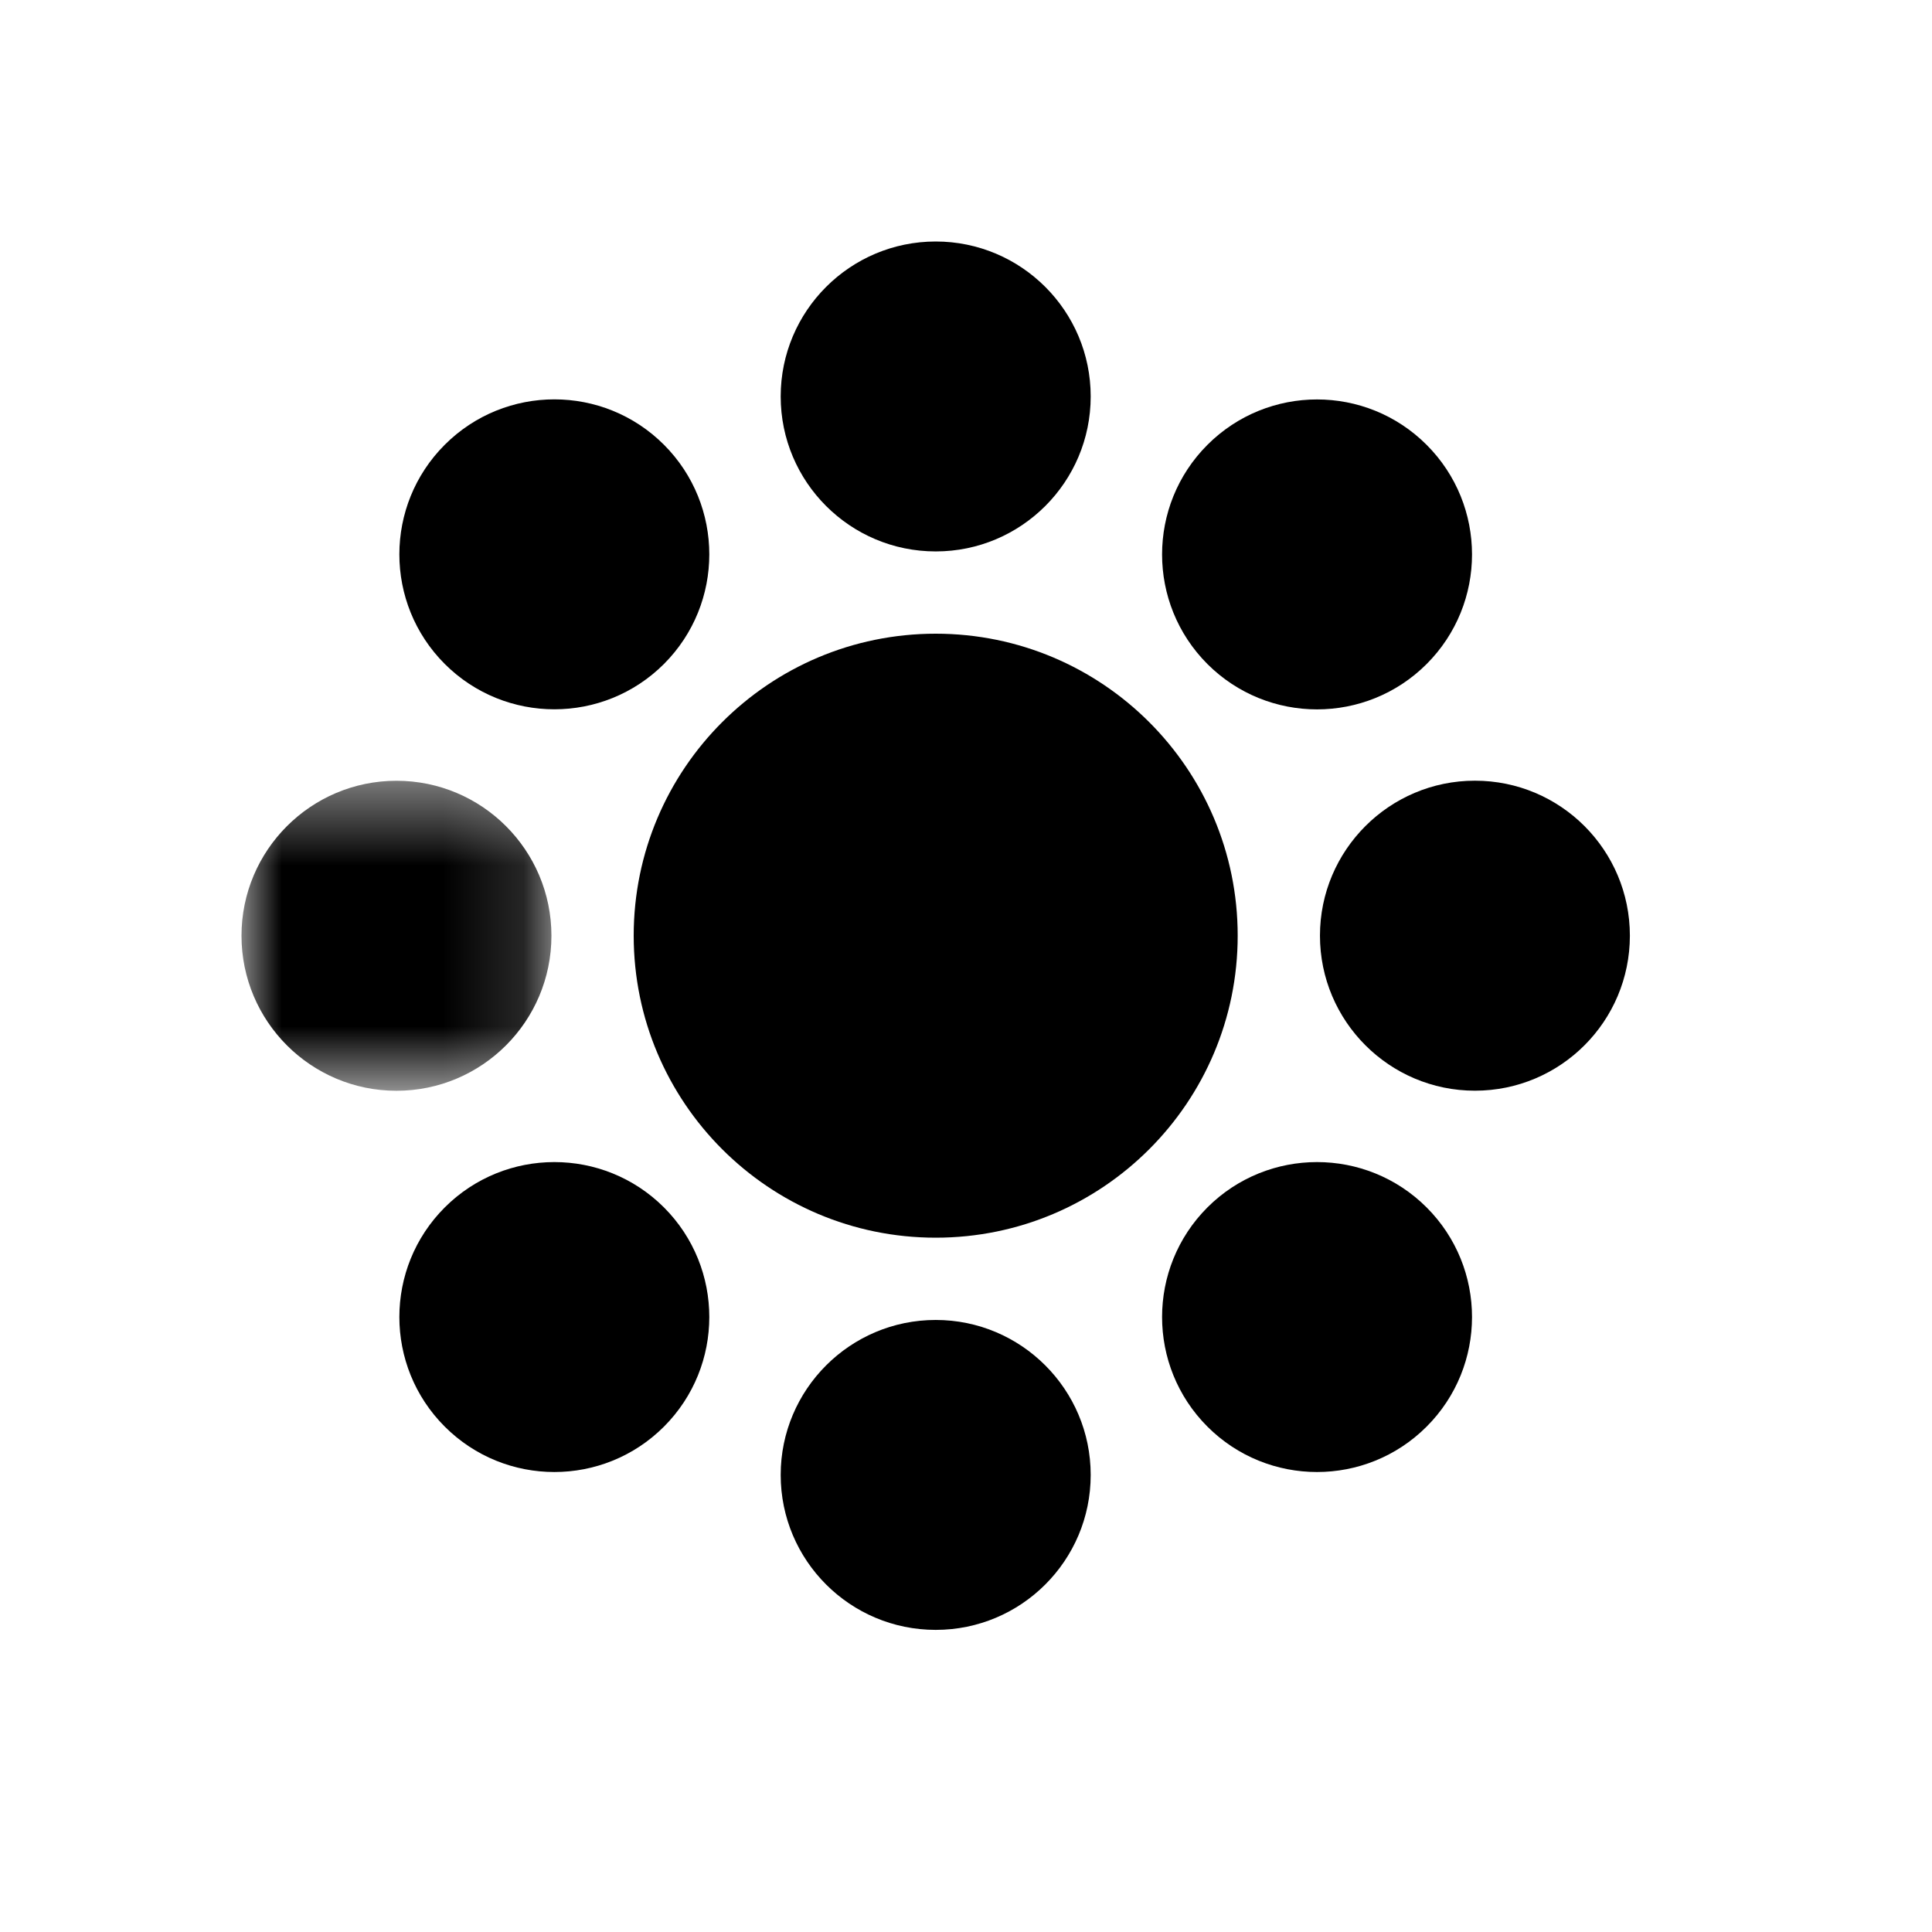
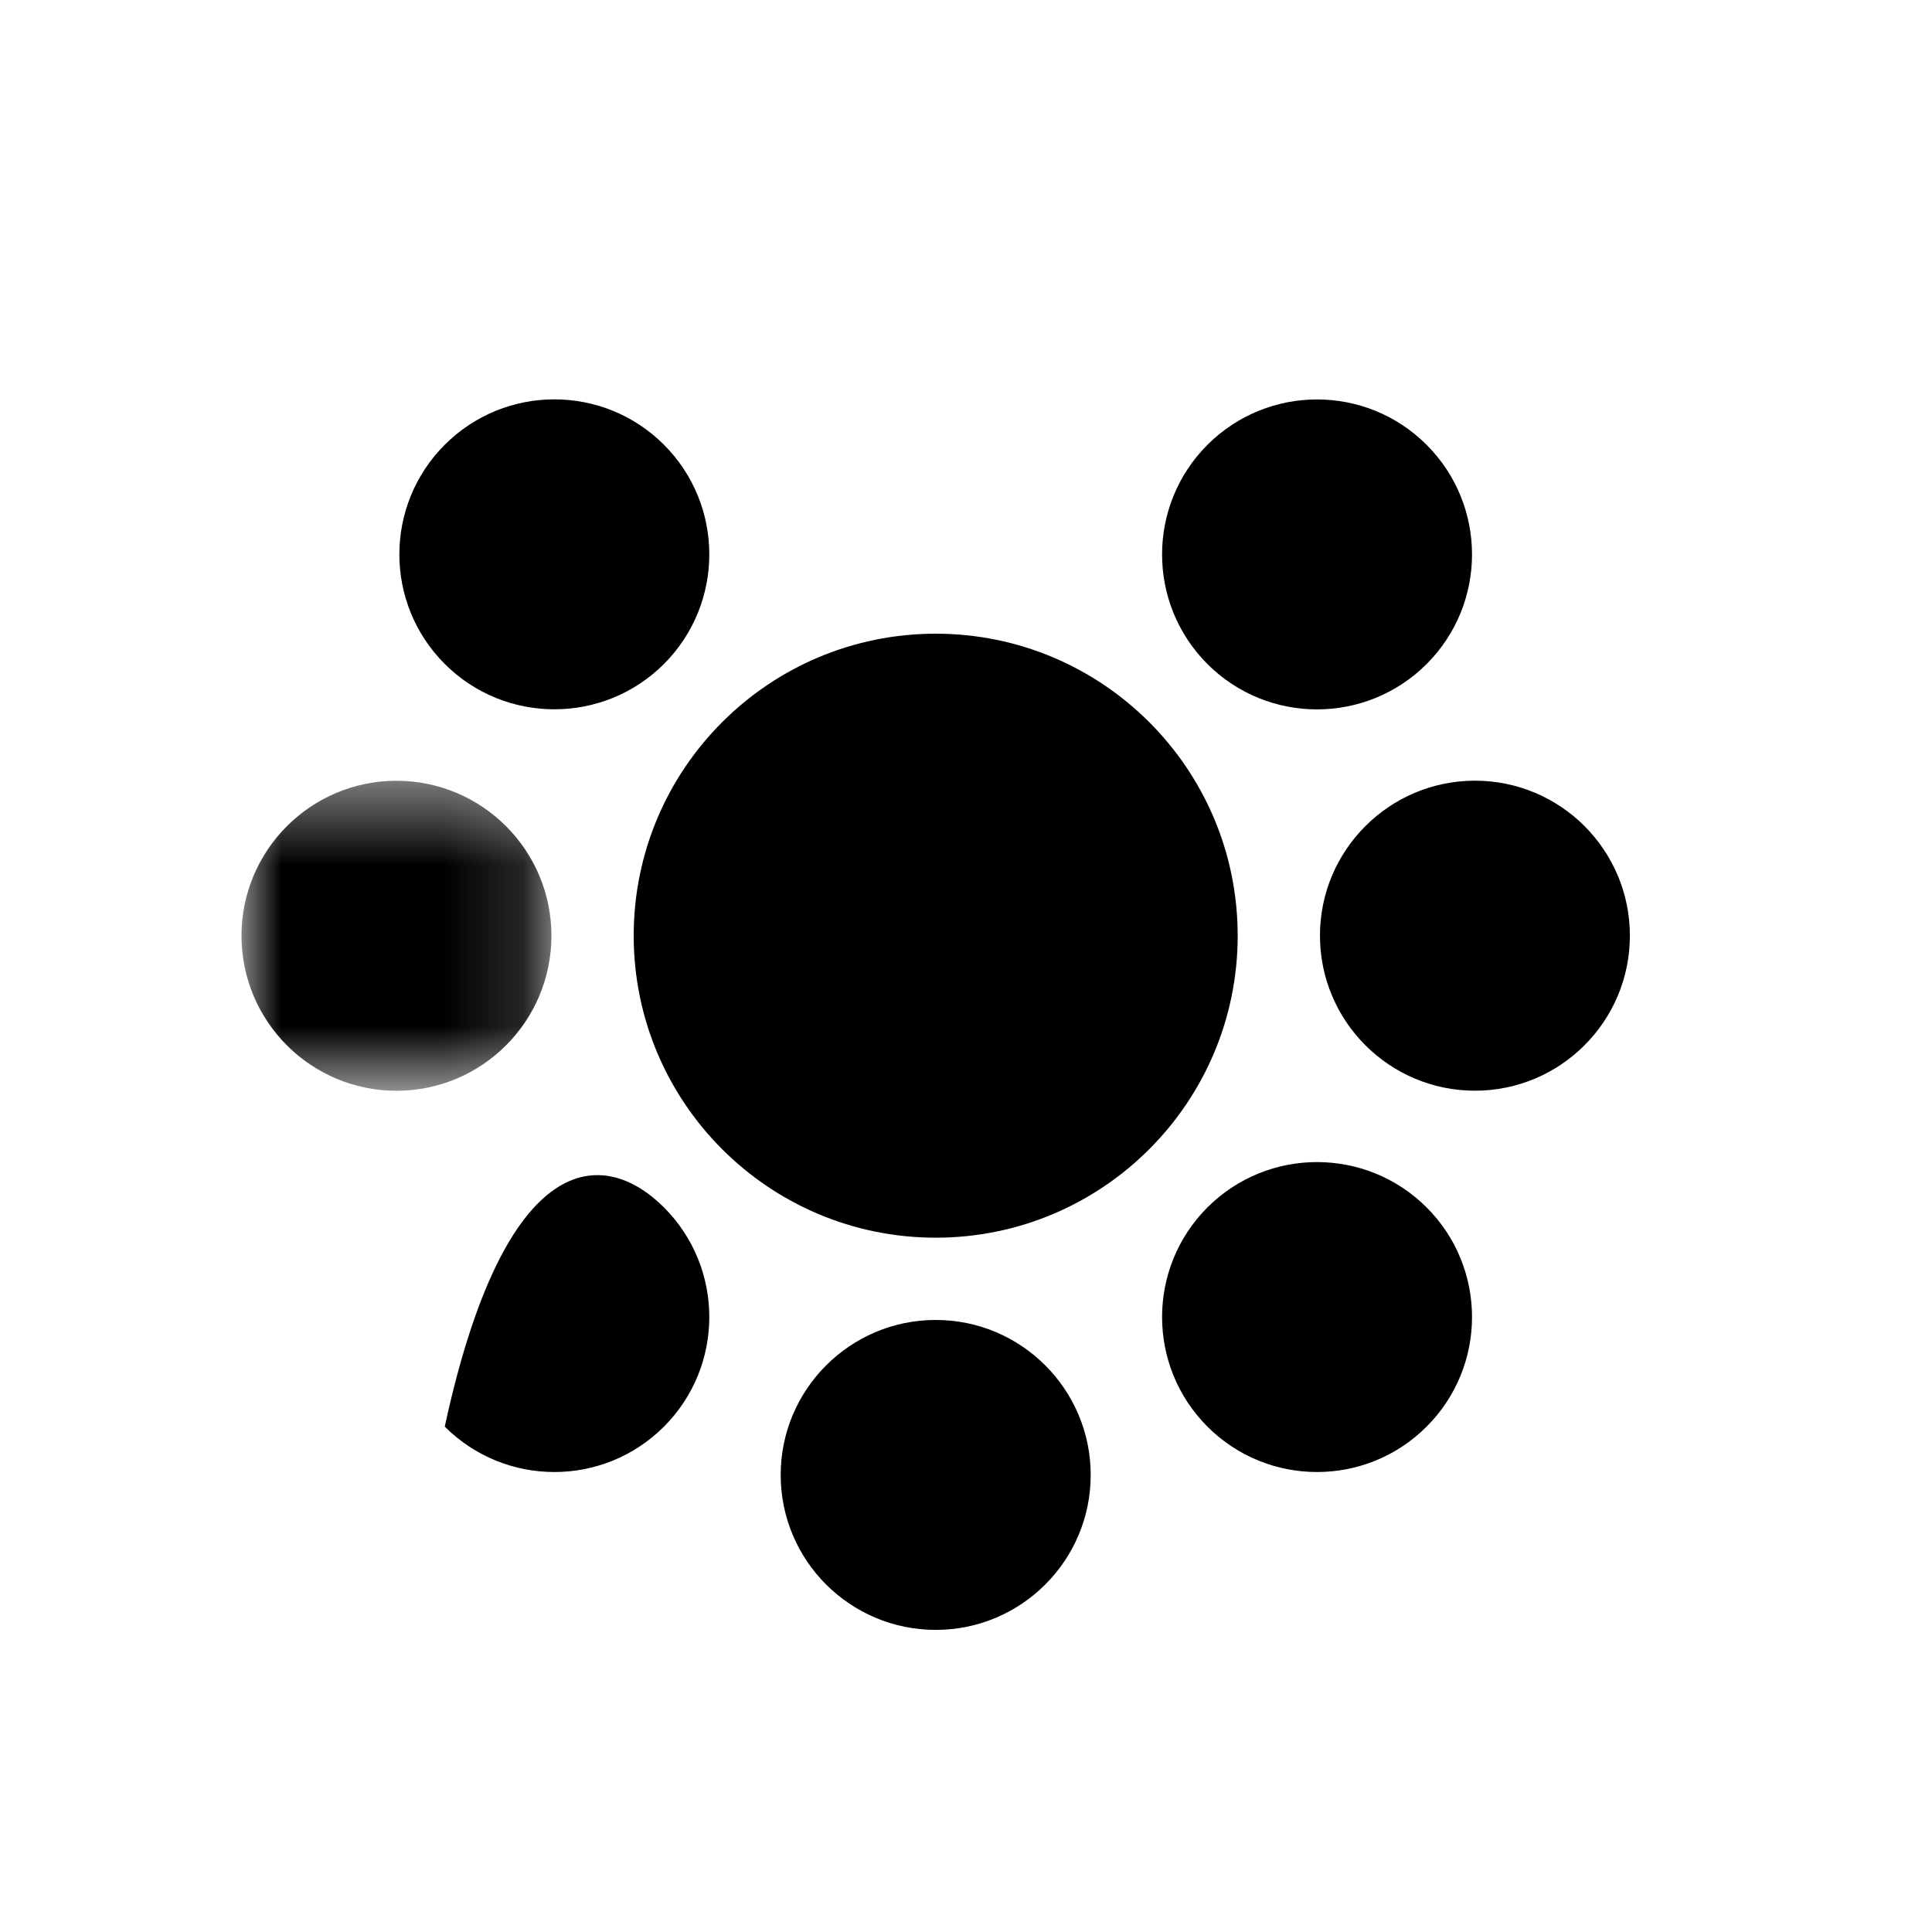
<svg xmlns="http://www.w3.org/2000/svg" xmlns:xlink="http://www.w3.org/1999/xlink" width="24px" height="24px" viewBox="0 0 24 24" version="1.1">
  <title>Icon/Salon/Ovale</title>
  <desc>Created with Sketch.</desc>
  <defs>
    <polygon id="path-1" points="0 0.451 3.85 0.451 3.85 4.302 0 4.302" />
  </defs>
  <g id="Icon/Salon/Ovale" stroke="none" stroke-width="1" fill="none" fill-rule="evenodd">
    <g id="Icon/salon/ovale" transform="translate(3, 3)">
      <g id="Group-3" transform="translate(0, 6.248)">
        <mask id="mask-2" fill="white">
          <use xlink:href="#path-1" />
        </mask>
        <g id="Clip-2" />
        <path d="M3.85,2.376 C3.85,3.439 2.988,4.302 1.925,4.302 C0.862,4.302 -0,3.439 -0,2.376 C-0,1.314 0.862,0.451 1.925,0.451 C2.988,0.451 3.85,1.314 3.85,2.376" id="Fill-1" fill="#000000" mask="url(#mask-2)" />
      </g>
      <path d="M17.247,8.623 C17.247,9.686 16.386,10.549 15.322,10.549 C14.26,10.549 13.397,9.686 13.397,8.623 C13.397,7.561 14.26,6.698 15.322,6.698 C16.386,6.698 17.247,7.561 17.247,8.623" id="Fill-4" fill="#000000" />
      <path d="M12.375,8.623 C12.375,10.695 10.695,12.375 8.624,12.375 C6.552,12.375 4.872,10.695 4.872,8.623 C4.872,6.552 6.552,4.872 8.624,4.872 C10.695,4.872 12.375,6.552 12.375,8.623" id="Fill-6" fill="#000000" />
-       <path d="M8.624,3.85 C7.561,3.85 6.698,2.988 6.698,1.925 C6.698,0.862 7.561,-0 8.624,-0 C9.686,-0 10.549,0.862 10.549,1.925 C10.549,2.988 9.686,3.85 8.624,3.85" id="Fill-8" fill="#000000" />
      <path d="M8.624,17.247 C7.561,17.247 6.698,16.386 6.698,15.322 C6.698,14.26 7.561,13.397 8.624,13.397 C9.686,13.397 10.549,14.26 10.549,15.322 C10.549,16.386 9.686,17.247 8.624,17.247" id="Fill-10" fill="#000000" />
      <path d="M5.248,5.248 C4.496,5.999 3.277,5.999 2.525,5.248 C1.773,4.496 1.773,3.277 2.525,2.525 C3.277,1.773 4.496,1.773 5.248,2.525 C5.999,3.277 5.999,4.496 5.248,5.248" id="Fill-12" fill="#000000" />
      <path d="M14.722,14.722 C13.97,15.474 12.751,15.474 11.999,14.722 C11.248,13.97 11.248,12.751 11.999,11.999 C12.751,11.248 13.97,11.248 14.722,11.999 C15.474,12.751 15.474,13.97 14.722,14.722" id="Fill-14" fill="#000000" />
-       <path d="M5.248,11.999 C5.999,12.751 5.999,13.97 5.248,14.722 C4.496,15.474 3.277,15.474 2.525,14.722 C1.773,13.97 1.773,12.751 2.525,11.999 C3.277,11.248 4.496,11.248 5.248,11.999" id="Fill-16" fill="#000000" />
+       <path d="M5.248,11.999 C5.999,12.751 5.999,13.97 5.248,14.722 C4.496,15.474 3.277,15.474 2.525,14.722 C3.277,11.248 4.496,11.248 5.248,11.999" id="Fill-16" fill="#000000" />
      <path d="M14.722,2.526 C15.474,3.278 15.474,4.497 14.722,5.249 C13.97,6 12.751,6 11.999,5.249 C11.248,4.497 11.248,3.278 11.999,2.526 C12.751,1.774 13.97,1.774 14.722,2.526" id="Fill-18" fill="#000000" />
    </g>
  </g>
</svg>